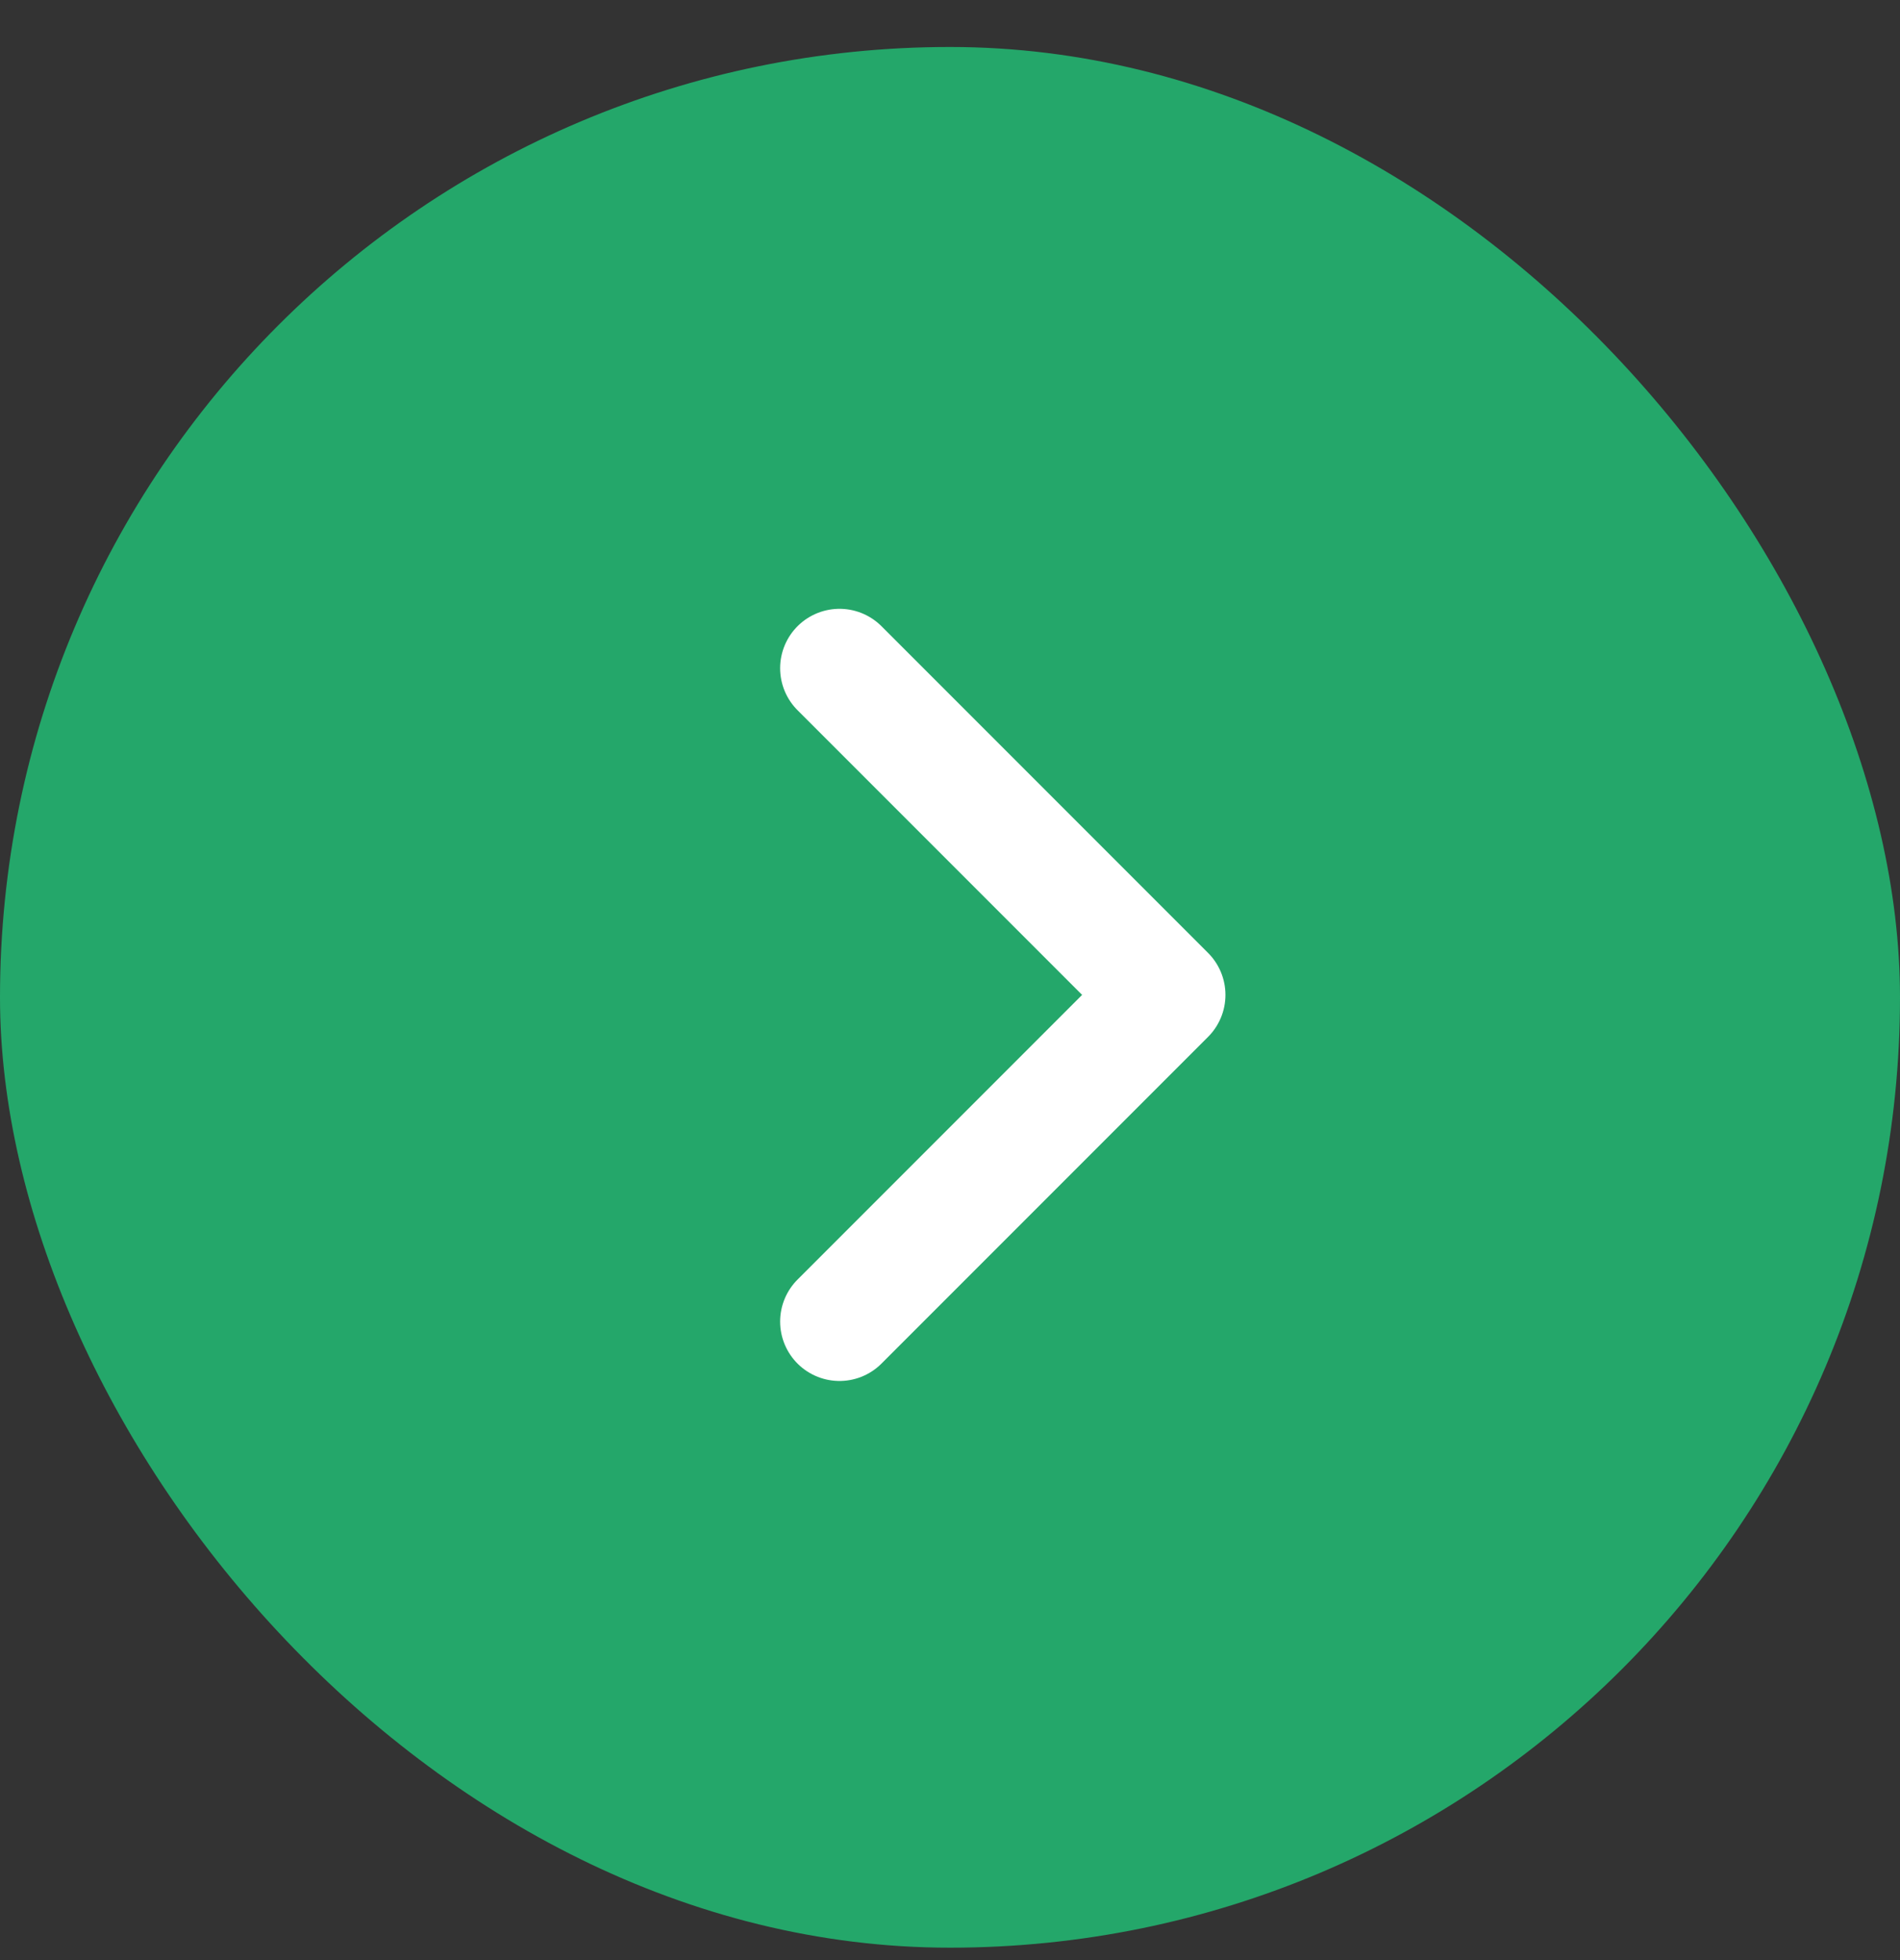
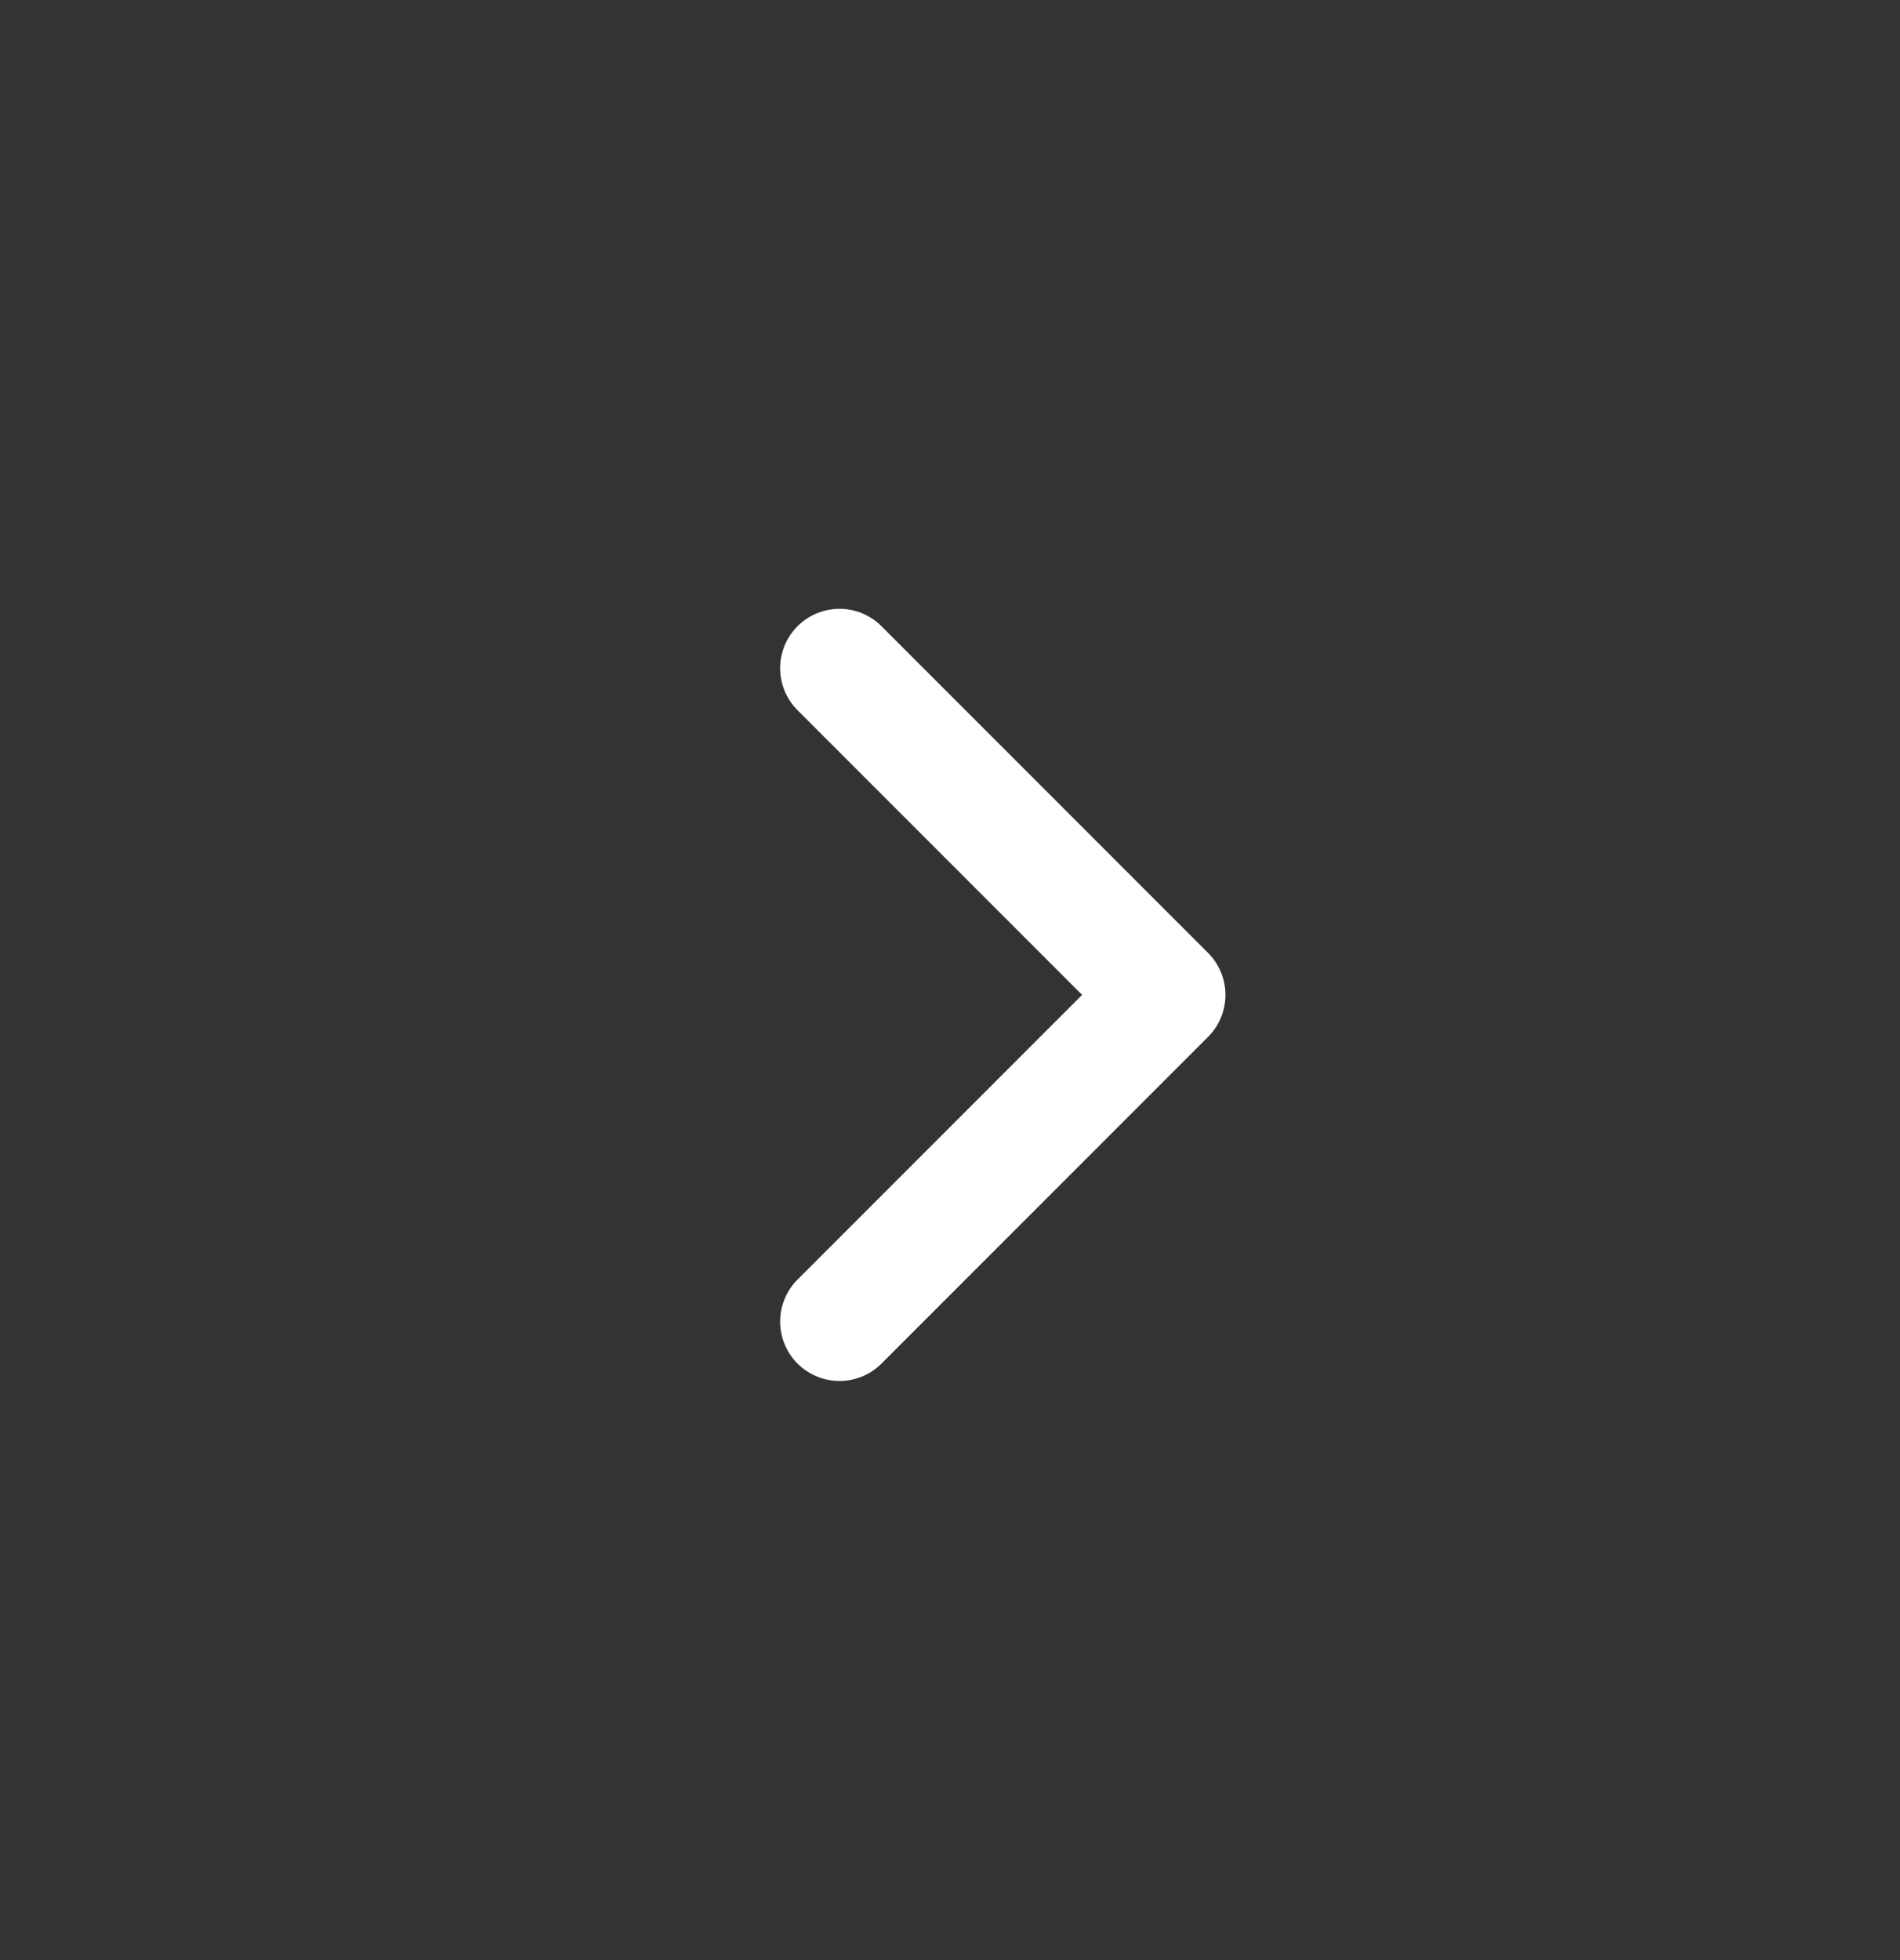
<svg xmlns="http://www.w3.org/2000/svg" width="32" height="33" fill="none">
  <rect width="100%" height="100%" fill="#333333" stroke="none" />
-   <rect width="32" height="32" y=".791" fill="#24A76A" rx="16" />
  <path stroke="#fff" stroke-linecap="round" stroke-linejoin="round" stroke-width="2" d="m14.139 22.25 5.5-5.5-5.5-5.5" />
</svg>